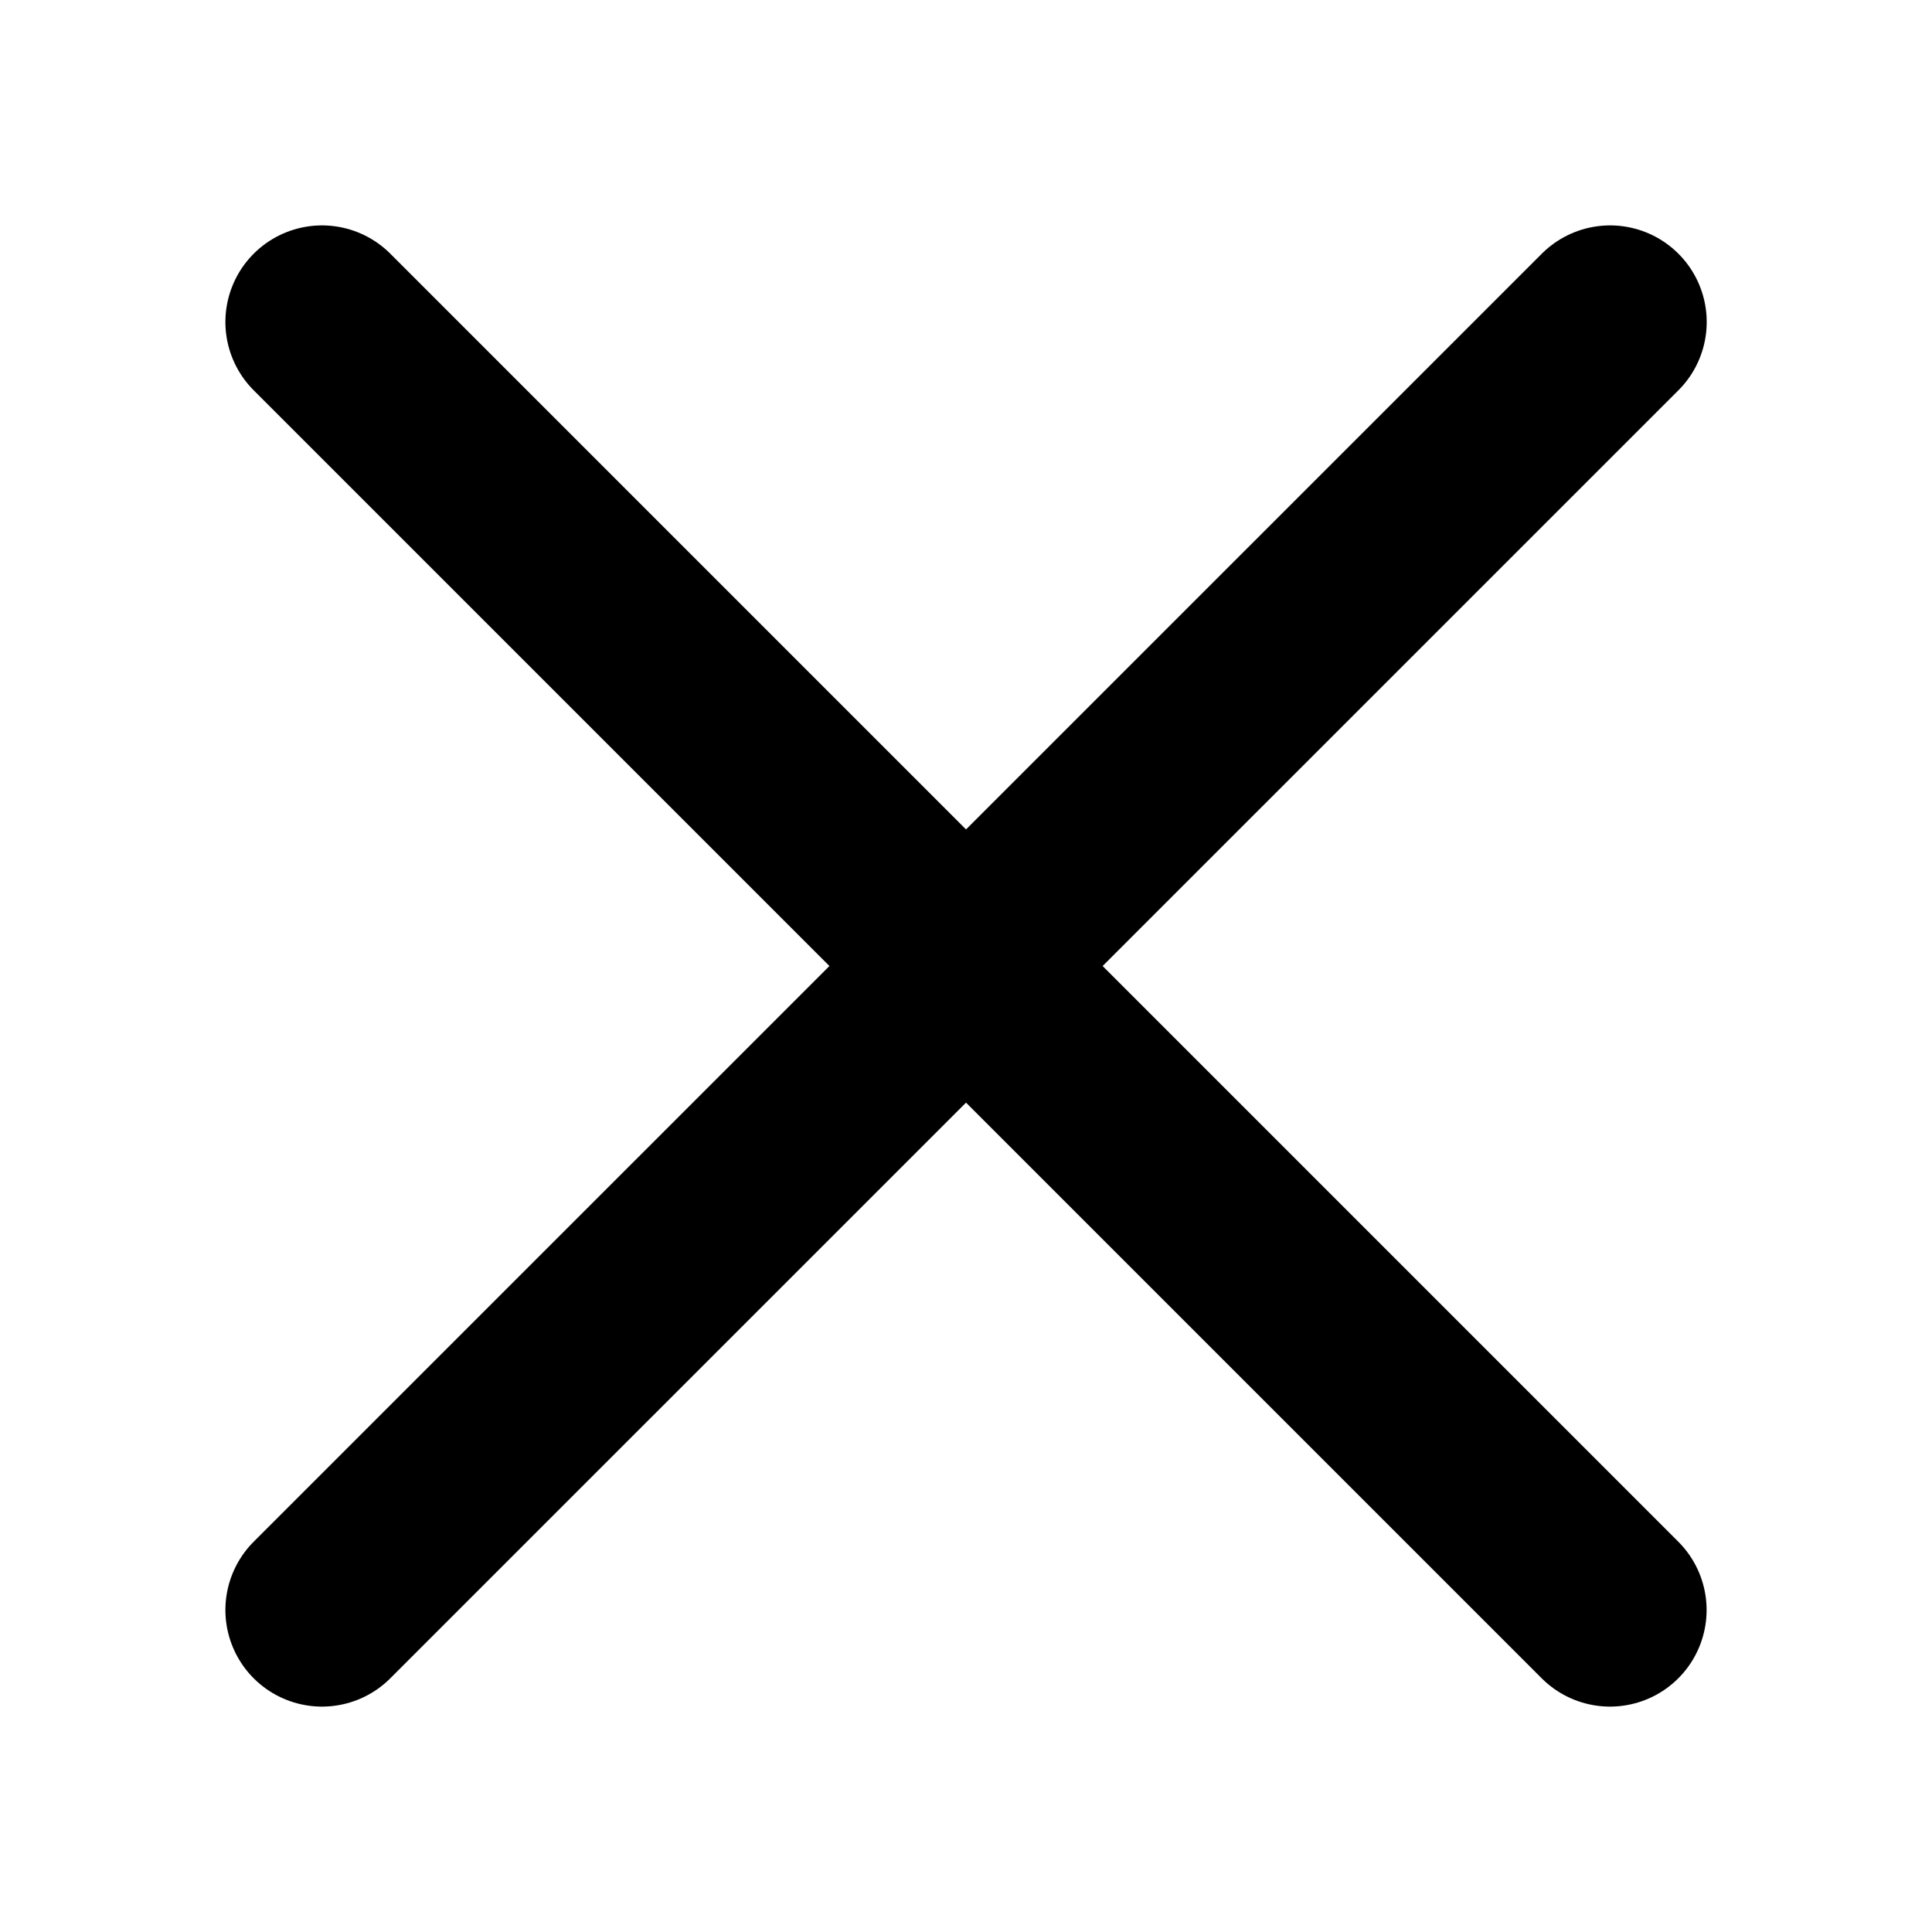
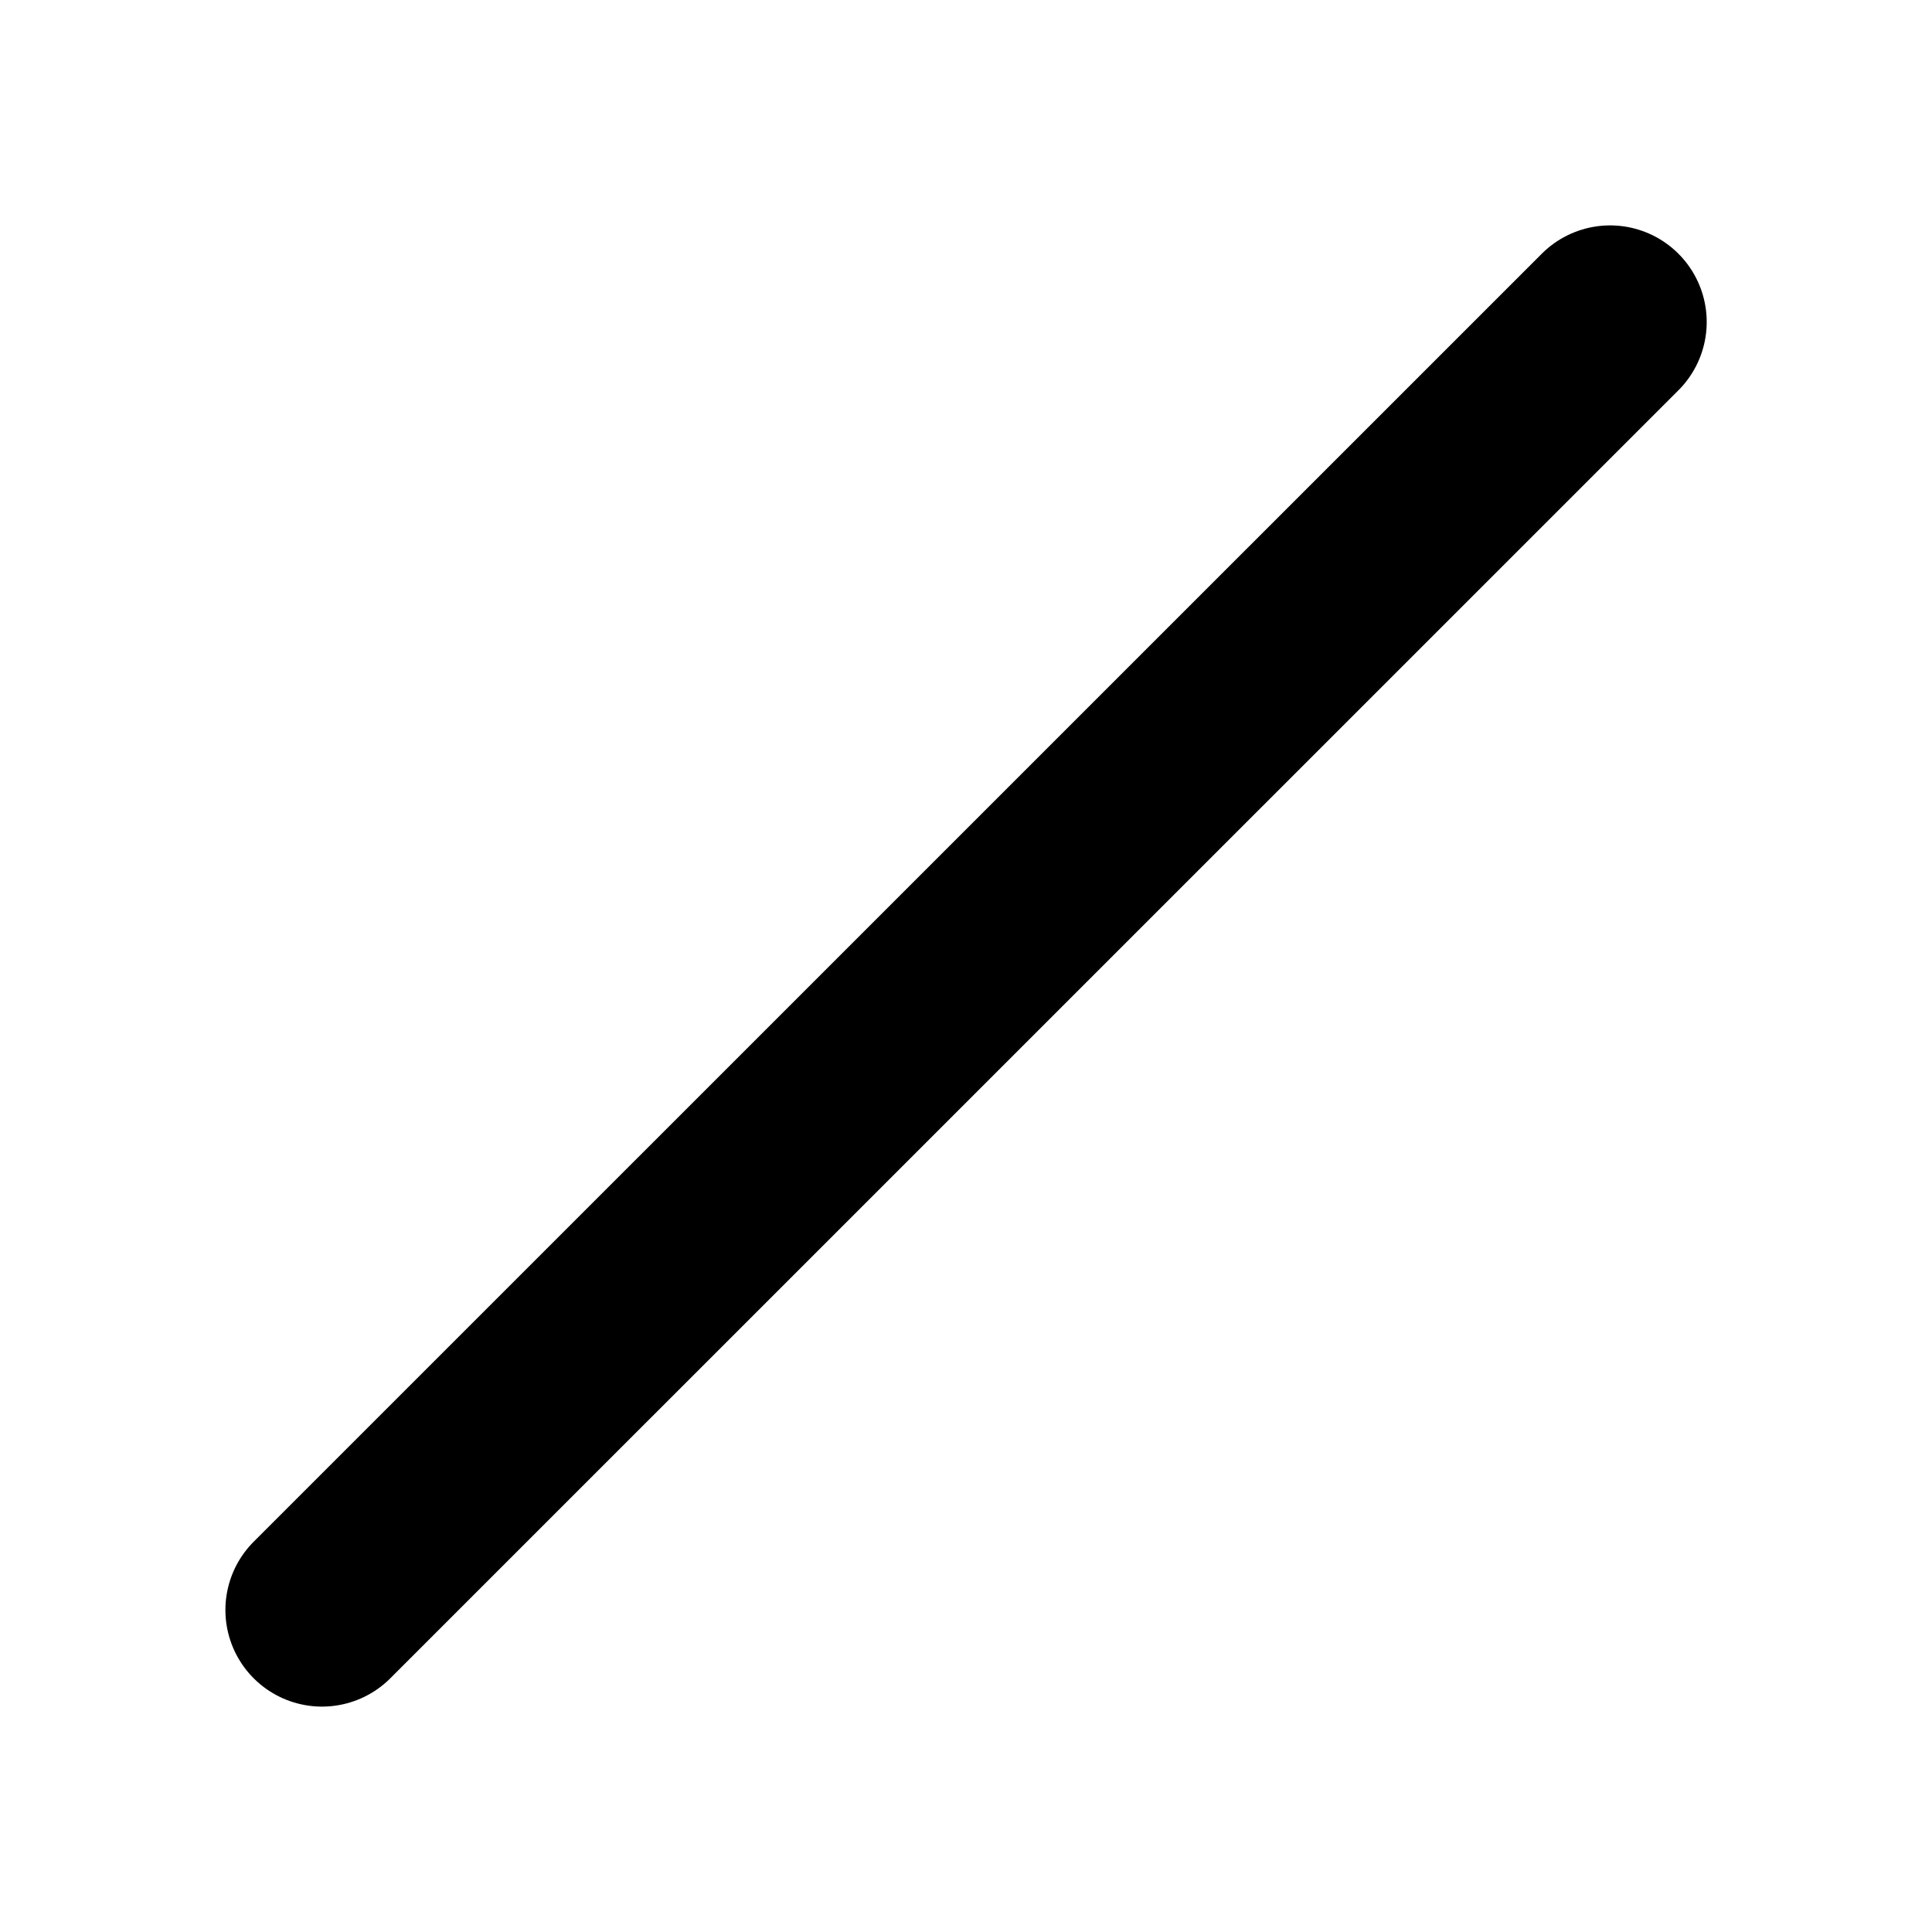
<svg xmlns="http://www.w3.org/2000/svg" width="18" height="18" viewBox="0 0 18 18" fill="none">
  <path d="M3 15L15.001 3" stroke="black" stroke-width="1.8" stroke-linecap="round" />
-   <path d="M15 15L3 3" stroke="black" stroke-width="1.8" stroke-linecap="round" />
</svg>